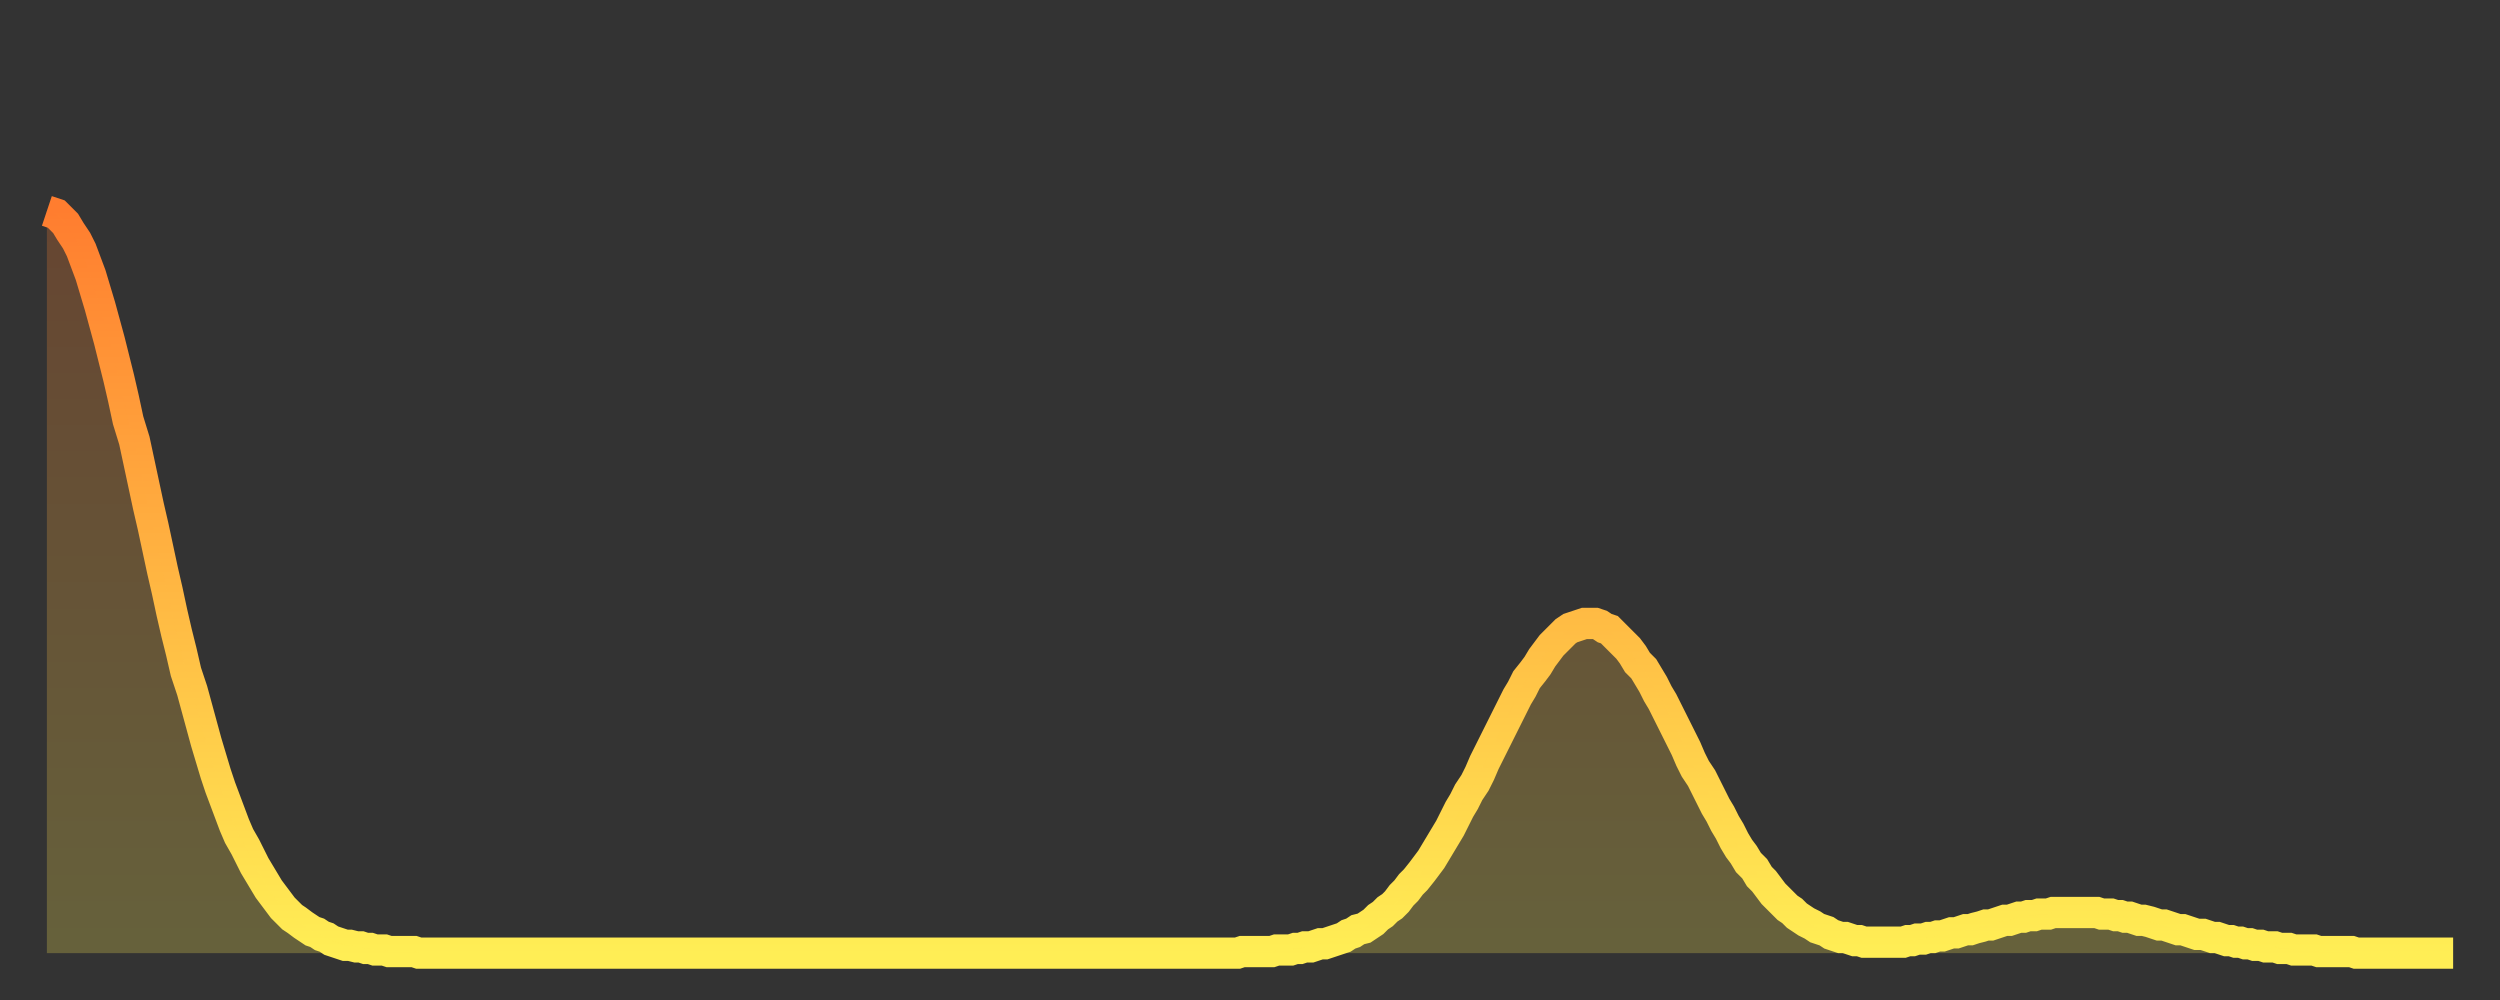
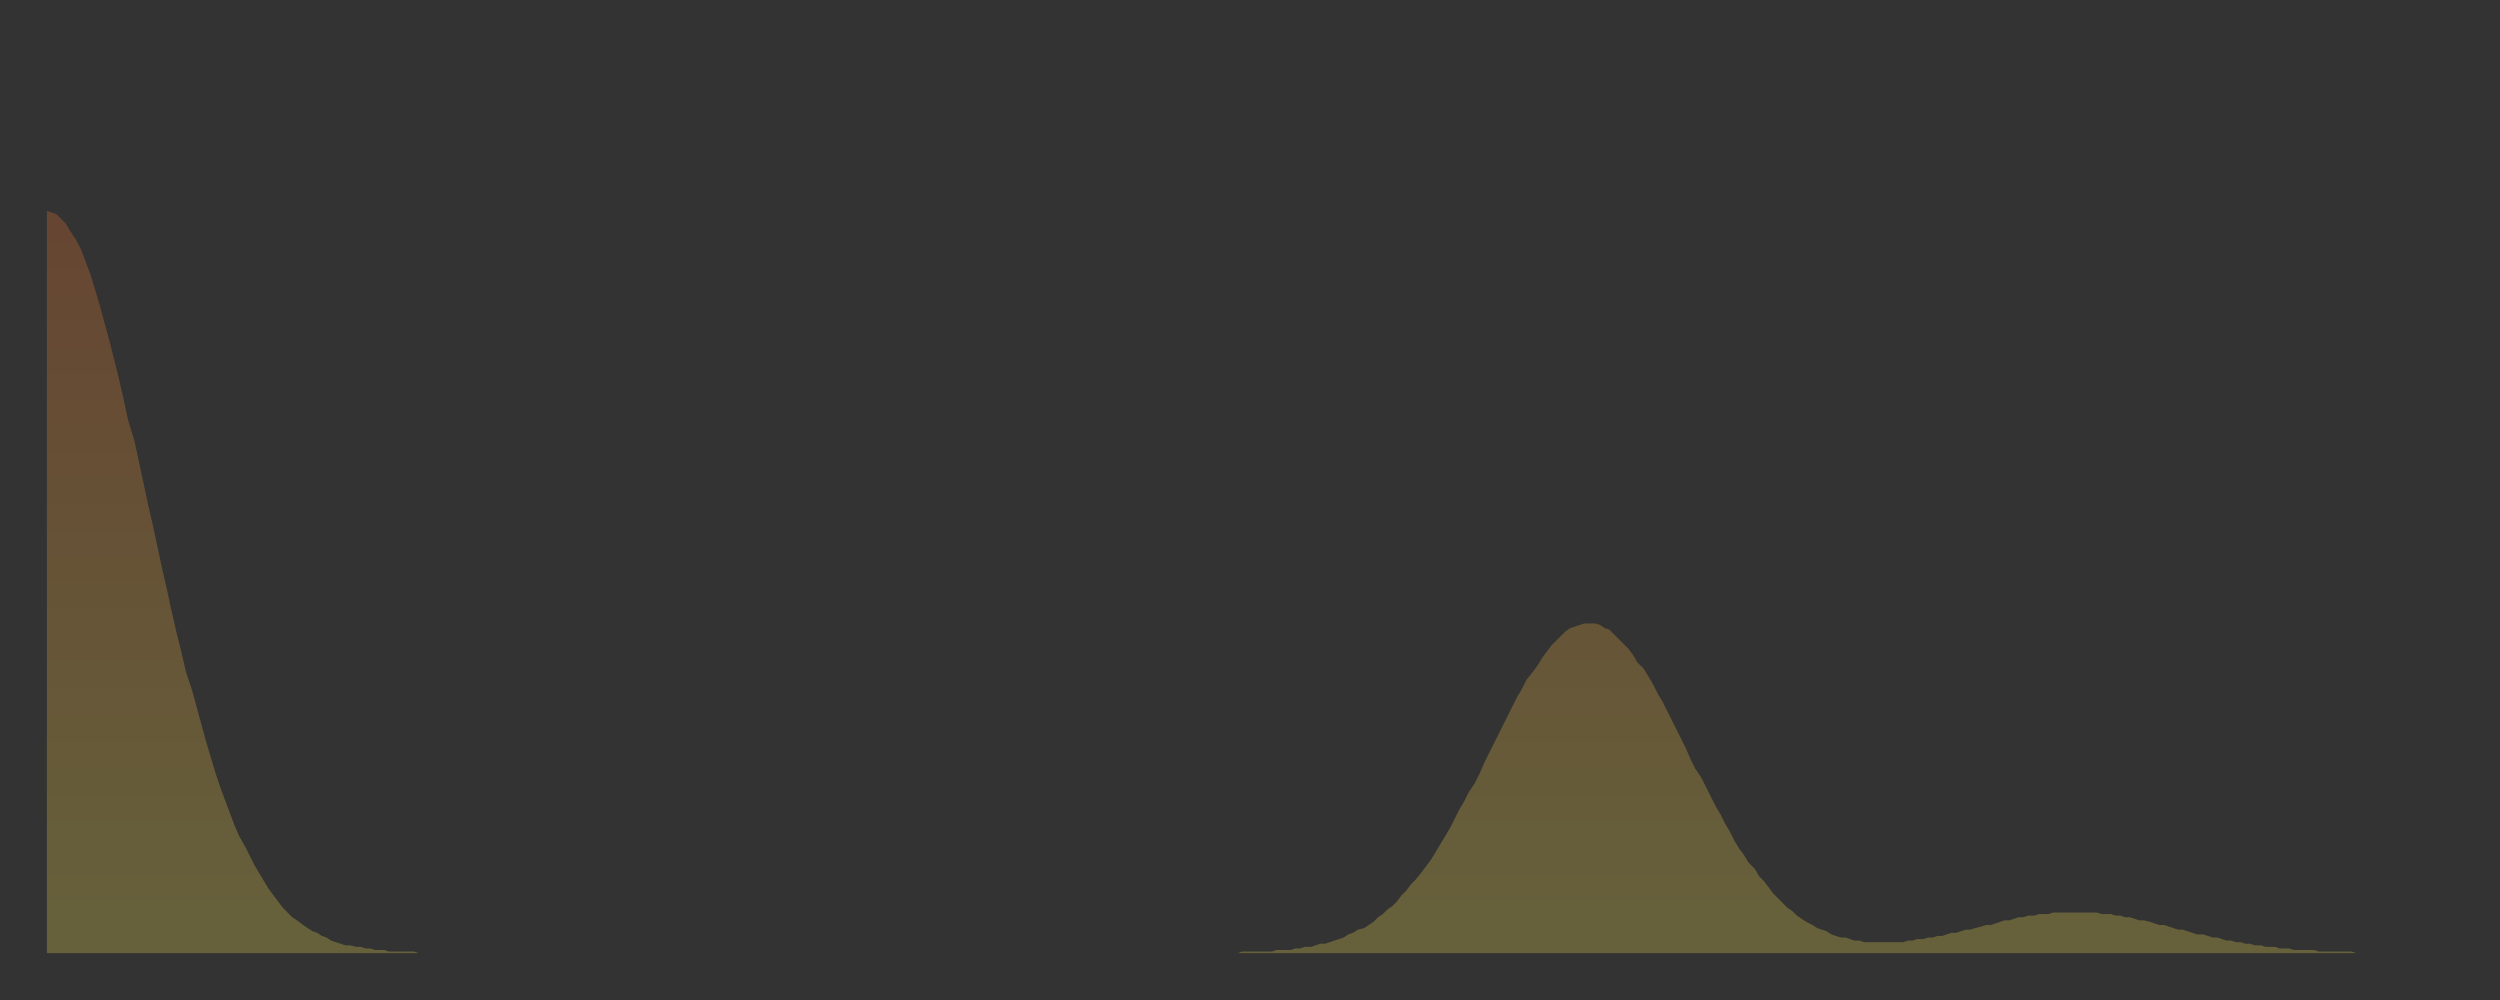
<svg xmlns="http://www.w3.org/2000/svg" baseProfile="full" height="64" version="1.1" width="160">
  <rect width="100%" height="100%" fill="#333333" stroke="none" />
  <defs>
    <linearGradient id="id1044390" x1="0" x2="0" y1="0" y2="1">
      <stop offset="0%" stop-color="#ff7d2f" />
      <stop offset="50%" stop-color="#ffb642" />
      <stop offset="100%" stop-color="#ffee55" />
    </linearGradient>
  </defs>
  <g transform="translate(3,3)">
    <g>
-       <path d="M 0.0 10.5 0.3 10.6 0.6 10.7 0.9 11.0 1.2 11.3 1.5 11.8 1.9 12.4 2.2 13.0 2.5 13.8 2.8 14.6 3.1 15.6 3.4 16.6 3.7 17.7 4.0 18.8 4.3 20.0 4.6 21.2 4.9 22.5 5.2 23.9 5.6 25.2 5.9 26.6 6.2 28.0 6.5 29.4 6.8 30.7 7.1 32.1 7.4 33.5 7.7 34.8 8.0 36.2 8.3 37.5 8.6 38.7 8.9 40.0 9.3 41.2 9.6 42.3 9.9 43.4 10.2 44.5 10.5 45.5 10.8 46.5 11.1 47.4 11.4 48.2 11.7 49.0 12.0 49.8 12.3 50.5 12.7 51.2 13.0 51.8 13.3 52.4 13.6 52.9 13.9 53.4 14.2 53.9 14.5 54.3 14.8 54.7 15.1 55.1 15.4 55.4 15.7 55.7 16.0 55.9 16.4 56.2 16.7 56.4 17.0 56.6 17.3 56.7 17.6 56.9 17.9 57.0 18.2 57.2 18.5 57.3 18.8 57.4 19.1 57.5 19.4 57.5 19.8 57.6 20.1 57.6 20.4 57.7 20.7 57.7 21.0 57.8 21.3 57.8 21.6 57.8 21.9 57.9 22.2 57.9 22.5 57.9 22.8 57.9 23.1 57.9 23.5 57.9 23.8 58.0 24.1 58.0 24.4 58.0 24.7 58.0 25.0 58.0 25.3 58.0 25.6 58.0 25.9 58.0 26.2 58.0 26.5 58.0 26.8 58.0 27.2 58.0 27.5 58.0 27.8 58.0 28.1 58.0 28.4 58.0 28.7 58.0 29.0 58.0 29.3 58.0 29.6 58.0 29.9 58.0 30.2 58.0 30.6 58.0 30.9 58.0 31.2 58.0 31.5 58.0 31.8 58.0 32.1 58.0 32.4 58.0 32.7 58.0 33.0 58.0 33.3 58.0 33.6 58.0 33.9 58.0 34.3 58.0 34.6 58.0 34.9 58.0 35.2 58.0 35.5 58.0 35.8 58.0 36.1 58.0 36.4 58.0 36.7 58.0 37.0 58.0 37.3 58.0 37.7 58.0 38.0 58.0 38.3 58.0 38.6 58.0 38.9 58.0 39.2 58.0 39.5 58.0 39.8 58.0 40.1 58.0 40.4 58.0 40.7 58.0 41.0 58.0 41.4 58.0 41.7 58.0 42.0 58.0 42.3 58.0 42.6 58.0 42.9 58.0 43.2 58.0 43.5 58.0 43.8 58.0 44.1 58.0 44.4 58.0 44.7 58.0 45.1 58.0 45.4 58.0 45.7 58.0 46.0 58.0 46.3 58.0 46.6 58.0 46.9 58.0 47.2 58.0 47.5 58.0 47.8 58.0 48.1 58.0 48.5 58.0 48.8 58.0 49.1 58.0 49.4 58.0 49.7 58.0 50.0 58.0 50.3 58.0 50.6 58.0 50.9 58.0 51.2 58.0 51.5 58.0 51.8 58.0 52.2 58.0 52.5 58.0 52.8 58.0 53.1 58.0 53.4 58.0 53.7 58.0 54.0 58.0 54.3 58.0 54.6 58.0 54.9 58.0 55.2 58.0 55.6 58.0 55.9 58.0 56.2 58.0 56.5 58.0 56.8 58.0 57.1 58.0 57.4 58.0 57.7 58.0 58.0 58.0 58.3 58.0 58.6 58.0 58.9 58.0 59.3 58.0 59.6 58.0 59.9 58.0 60.2 58.0 60.5 58.0 60.8 58.0 61.1 58.0 61.4 58.0 61.7 58.0 62.0 58.0 62.3 58.0 62.6 58.0 63.0 58.0 63.3 58.0 63.6 58.0 63.9 58.0 64.2 58.0 64.5 58.0 64.8 58.0 65.1 58.0 65.4 58.0 65.7 58.0 66.0 58.0 66.4 58.0 66.7 58.0 67.0 58.0 67.3 58.0 67.6 58.0 67.9 58.0 68.2 58.0 68.5 58.0 68.8 58.0 69.1 58.0 69.4 58.0 69.7 58.0 70.1 58.0 70.4 58.0 70.7 58.0 71.0 58.0 71.3 58.0 71.6 58.0 71.9 58.0 72.2 58.0 72.5 58.0 72.8 58.0 73.1 58.0 73.5 58.0 73.8 58.0 74.1 58.0 74.4 58.0 74.7 58.0 75.0 58.0 75.3 58.0 75.6 58.0 75.9 58.0 76.2 58.0 76.5 57.9 76.8 57.9 77.2 57.9 77.5 57.9 77.8 57.9 78.1 57.9 78.4 57.9 78.7 57.8 79.0 57.8 79.3 57.8 79.6 57.8 79.9 57.7 80.2 57.7 80.5 57.6 80.9 57.6 81.2 57.5 81.5 57.4 81.8 57.4 82.1 57.3 82.4 57.2 82.7 57.1 83.0 57.0 83.3 56.8 83.6 56.7 83.9 56.5 84.3 56.4 84.6 56.2 84.9 56.0 85.2 55.7 85.5 55.5 85.8 55.2 86.1 55.0 86.4 54.7 86.7 54.3 87.0 54.0 87.3 53.6 87.6 53.3 88.0 52.8 88.3 52.4 88.6 52.0 88.9 51.5 89.2 51.0 89.5 50.5 89.8 50.0 90.1 49.4 90.4 48.8 90.7 48.3 91.0 47.7 91.4 47.1 91.7 46.5 92.0 45.8 92.3 45.2 92.6 44.6 92.9 44.0 93.2 43.4 93.5 42.8 93.8 42.2 94.1 41.6 94.4 41.1 94.7 40.5 95.1 40.0 95.4 39.6 95.7 39.1 96.0 38.7 96.3 38.3 96.6 38.0 96.9 37.7 97.2 37.4 97.5 37.2 97.8 37.1 98.1 37.0 98.4 36.9 98.8 36.9 99.1 36.9 99.4 37.0 99.7 37.2 100.0 37.3 100.3 37.6 100.6 37.9 100.9 38.2 101.2 38.5 101.5 38.9 101.8 39.4 102.2 39.8 102.5 40.3 102.8 40.8 103.1 41.4 103.4 41.9 103.7 42.5 104.0 43.1 104.3 43.7 104.6 44.3 104.9 44.9 105.2 45.6 105.5 46.2 105.9 46.8 106.2 47.4 106.5 48.0 106.8 48.6 107.1 49.1 107.4 49.7 107.7 50.2 108.0 50.8 108.3 51.3 108.6 51.7 108.9 52.2 109.3 52.6 109.6 53.1 109.9 53.4 110.2 53.8 110.5 54.2 110.8 54.5 111.1 54.8 111.4 55.1 111.7 55.3 112.0 55.6 112.3 55.8 112.6 56.0 113.0 56.2 113.3 56.4 113.6 56.5 113.9 56.6 114.2 56.8 114.5 56.9 114.8 57.0 115.1 57.0 115.4 57.1 115.7 57.2 116.0 57.2 116.3 57.3 116.7 57.3 117.0 57.3 117.3 57.3 117.6 57.3 117.9 57.3 118.2 57.3 118.5 57.3 118.8 57.3 119.1 57.2 119.4 57.2 119.7 57.1 120.1 57.1 120.4 57.0 120.7 57.0 121.0 56.9 121.3 56.9 121.6 56.8 121.9 56.7 122.2 56.7 122.5 56.6 122.8 56.5 123.1 56.5 123.4 56.4 123.8 56.3 124.1 56.2 124.4 56.2 124.7 56.1 125.0 56.0 125.3 55.9 125.6 55.9 125.9 55.8 126.2 55.7 126.5 55.7 126.8 55.6 127.2 55.6 127.5 55.5 127.8 55.5 128.1 55.5 128.4 55.4 128.7 55.4 129.0 55.4 129.3 55.4 129.6 55.4 129.9 55.4 130.2 55.4 130.5 55.4 130.9 55.4 131.2 55.4 131.5 55.5 131.8 55.5 132.1 55.5 132.4 55.6 132.7 55.6 133.0 55.7 133.3 55.7 133.6 55.8 133.9 55.9 134.2 55.9 134.6 56.0 134.9 56.1 135.2 56.2 135.5 56.2 135.8 56.3 136.1 56.4 136.4 56.5 136.7 56.5 137.0 56.6 137.3 56.7 137.6 56.8 138.0 56.8 138.3 56.9 138.6 57.0 138.9 57.0 139.2 57.1 139.5 57.2 139.8 57.2 140.1 57.3 140.4 57.3 140.7 57.4 141.0 57.4 141.3 57.5 141.7 57.5 142.0 57.6 142.3 57.6 142.6 57.6 142.9 57.7 143.2 57.7 143.5 57.7 143.8 57.8 144.1 57.8 144.4 57.8 144.7 57.8 145.1 57.8 145.4 57.9 145.7 57.9 146.0 57.9 146.3 57.9 146.6 57.9 146.9 57.9 147.2 57.9 147.5 57.9 147.8 58.0 148.1 58.0 148.4 58.0 148.8 58.0 149.1 58.0 149.4 58.0 149.7 58.0 150.0 58.0 150.3 58.0 150.6 58.0 150.9 58.0 151.2 58.0 151.5 58.0 151.8 58.0 152.1 58.0 152.5 58.0 152.8 58.0 153.1 58.0 153.4 58.0 153.7 58.0 154.0 58.0" fill="none" id="graph-curve" opacity="1" stroke="url(#id1044390)" stroke-width="2" />
      <path d="M 0 58 L 0.0 10.5 0.3 10.6 0.6 10.7 0.9 11.0 1.2 11.3 1.5 11.8 1.9 12.4 2.2 13.0 2.5 13.8 2.8 14.6 3.1 15.6 3.4 16.6 3.7 17.7 4.0 18.8 4.3 20.0 4.6 21.2 4.9 22.5 5.2 23.9 5.6 25.2 5.9 26.6 6.2 28.0 6.5 29.4 6.8 30.7 7.1 32.1 7.4 33.5 7.7 34.8 8.0 36.2 8.3 37.5 8.6 38.7 8.9 40.0 9.3 41.2 9.6 42.3 9.9 43.4 10.2 44.5 10.5 45.5 10.8 46.5 11.1 47.4 11.4 48.2 11.7 49.0 12.0 49.8 12.3 50.5 12.7 51.2 13.0 51.8 13.3 52.4 13.6 52.9 13.9 53.4 14.2 53.9 14.5 54.3 14.8 54.7 15.1 55.1 15.4 55.4 15.7 55.7 16.0 55.9 16.4 56.2 16.7 56.4 17.0 56.6 17.3 56.7 17.6 56.9 17.9 57.0 18.2 57.2 18.5 57.3 18.8 57.4 19.1 57.5 19.4 57.5 19.8 57.6 20.1 57.6 20.4 57.7 20.7 57.7 21.0 57.8 21.3 57.8 21.6 57.8 21.9 57.9 22.2 57.9 22.5 57.9 22.8 57.9 23.1 57.9 23.5 57.9 23.8 58.0 24.1 58.0 24.4 58.0 24.7 58.0 25.0 58.0 25.3 58.0 25.6 58.0 25.9 58.0 26.2 58.0 26.5 58.0 26.8 58.0 27.2 58.0 27.5 58.0 27.8 58.0 28.1 58.0 28.4 58.0 28.7 58.0 29.0 58.0 29.3 58.0 29.6 58.0 29.9 58.0 30.2 58.0 30.6 58.0 30.9 58.0 31.2 58.0 31.5 58.0 31.8 58.0 32.1 58.0 32.4 58.0 32.7 58.0 33.0 58.0 33.3 58.0 33.6 58.0 33.9 58.0 34.3 58.0 34.6 58.0 34.9 58.0 35.2 58.0 35.5 58.0 35.8 58.0 36.1 58.0 36.4 58.0 36.7 58.0 37.0 58.0 37.3 58.0 37.7 58.0 38.0 58.0 38.3 58.0 38.6 58.0 38.9 58.0 39.2 58.0 39.5 58.0 39.8 58.0 40.1 58.0 40.4 58.0 40.7 58.0 41.0 58.0 41.4 58.0 41.7 58.0 42.0 58.0 42.3 58.0 42.6 58.0 42.9 58.0 43.2 58.0 43.5 58.0 43.8 58.0 44.1 58.0 44.4 58.0 44.7 58.0 45.1 58.0 45.4 58.0 45.7 58.0 46.0 58.0 46.3 58.0 46.6 58.0 46.9 58.0 47.2 58.0 47.5 58.0 47.8 58.0 48.1 58.0 48.5 58.0 48.8 58.0 49.1 58.0 49.4 58.0 49.7 58.0 50.0 58.0 50.3 58.0 50.6 58.0 50.9 58.0 51.2 58.0 51.5 58.0 51.8 58.0 52.2 58.0 52.5 58.0 52.8 58.0 53.1 58.0 53.4 58.0 53.7 58.0 54.0 58.0 54.3 58.0 54.6 58.0 54.9 58.0 55.2 58.0 55.6 58.0 55.9 58.0 56.2 58.0 56.5 58.0 56.8 58.0 57.1 58.0 57.4 58.0 57.7 58.0 58.0 58.0 58.3 58.0 58.6 58.0 58.9 58.0 59.3 58.0 59.6 58.0 59.9 58.0 60.2 58.0 60.5 58.0 60.8 58.0 61.1 58.0 61.4 58.0 61.7 58.0 62.0 58.0 62.3 58.0 62.6 58.0 63.0 58.0 63.3 58.0 63.6 58.0 63.9 58.0 64.2 58.0 64.5 58.0 64.8 58.0 65.1 58.0 65.4 58.0 65.7 58.0 66.0 58.0 66.4 58.0 66.7 58.0 67.0 58.0 67.3 58.0 67.6 58.0 67.9 58.0 68.2 58.0 68.5 58.0 68.8 58.0 69.1 58.0 69.4 58.0 69.7 58.0 70.1 58.0 70.4 58.0 70.7 58.0 71.0 58.0 71.3 58.0 71.6 58.0 71.9 58.0 72.2 58.0 72.5 58.0 72.8 58.0 73.1 58.0 73.5 58.0 73.8 58.0 74.1 58.0 74.4 58.0 74.7 58.0 75.0 58.0 75.3 58.0 75.6 58.0 75.9 58.0 76.2 58.0 76.5 57.9 76.8 57.9 77.2 57.9 77.5 57.9 77.8 57.9 78.1 57.9 78.4 57.9 78.7 57.8 79.0 57.8 79.3 57.8 79.6 57.8 79.9 57.7 80.2 57.7 80.5 57.6 80.9 57.6 81.2 57.5 81.5 57.4 81.8 57.4 82.1 57.3 82.4 57.2 82.7 57.1 83.0 57.0 83.3 56.8 83.6 56.7 83.9 56.5 84.3 56.4 84.6 56.2 84.9 56.0 85.2 55.7 85.5 55.5 85.8 55.2 86.1 55.0 86.4 54.7 86.7 54.3 87.0 54.0 87.3 53.6 87.6 53.3 88.0 52.8 88.3 52.4 88.6 52.0 88.9 51.5 89.2 51.0 89.5 50.5 89.8 50.0 90.1 49.4 90.4 48.8 90.7 48.3 91.0 47.7 91.4 47.1 91.7 46.5 92.0 45.8 92.3 45.2 92.6 44.6 92.9 44.0 93.2 43.4 93.5 42.8 93.8 42.2 94.1 41.6 94.4 41.1 94.7 40.5 95.1 40.0 95.4 39.6 95.7 39.1 96.0 38.7 96.3 38.3 96.6 38.0 96.9 37.7 97.2 37.4 97.5 37.2 97.8 37.1 98.1 37.0 98.4 36.9 98.8 36.9 99.1 36.9 99.4 37.0 99.7 37.2 100.0 37.3 100.3 37.6 100.6 37.9 100.9 38.2 101.2 38.5 101.5 38.9 101.8 39.4 102.2 39.8 102.5 40.3 102.8 40.8 103.1 41.4 103.4 41.9 103.7 42.5 104.0 43.1 104.3 43.7 104.6 44.3 104.9 44.9 105.2 45.6 105.5 46.2 105.9 46.8 106.2 47.4 106.5 48.0 106.8 48.6 107.1 49.1 107.4 49.7 107.7 50.2 108.0 50.8 108.3 51.3 108.6 51.7 108.9 52.2 109.3 52.6 109.6 53.1 109.9 53.4 110.2 53.8 110.5 54.2 110.8 54.5 111.1 54.8 111.4 55.1 111.7 55.3 112.0 55.6 112.3 55.8 112.6 56.0 113.0 56.2 113.3 56.4 113.6 56.5 113.9 56.6 114.2 56.8 114.5 56.9 114.8 57.0 115.1 57.0 115.4 57.1 115.7 57.2 116.0 57.2 116.3 57.3 116.7 57.3 117.0 57.3 117.3 57.3 117.6 57.3 117.9 57.3 118.2 57.3 118.5 57.3 118.8 57.3 119.1 57.2 119.4 57.2 119.7 57.1 120.1 57.1 120.4 57.0 120.7 57.0 121.0 56.9 121.3 56.9 121.6 56.8 121.9 56.7 122.2 56.7 122.5 56.6 122.8 56.5 123.1 56.5 123.4 56.4 123.8 56.3 124.1 56.2 124.4 56.2 124.7 56.1 125.0 56.0 125.3 55.9 125.6 55.9 125.9 55.8 126.2 55.7 126.5 55.7 126.8 55.6 127.2 55.6 127.5 55.5 127.8 55.5 128.1 55.5 128.4 55.4 128.7 55.4 129.0 55.4 129.3 55.4 129.6 55.4 129.9 55.4 130.2 55.4 130.5 55.4 130.9 55.4 131.2 55.4 131.5 55.5 131.8 55.5 132.1 55.5 132.4 55.6 132.7 55.6 133.0 55.7 133.3 55.7 133.6 55.8 133.9 55.9 134.2 55.9 134.6 56.0 134.9 56.1 135.2 56.2 135.5 56.2 135.8 56.3 136.1 56.4 136.4 56.5 136.7 56.5 137.0 56.6 137.3 56.7 137.6 56.8 138.0 56.8 138.3 56.9 138.6 57.0 138.9 57.0 139.2 57.1 139.5 57.2 139.8 57.2 140.1 57.3 140.4 57.3 140.7 57.4 141.0 57.4 141.3 57.5 141.7 57.5 142.0 57.6 142.3 57.6 142.6 57.6 142.9 57.7 143.2 57.7 143.5 57.7 143.8 57.8 144.1 57.8 144.4 57.8 144.7 57.8 145.1 57.8 145.4 57.9 145.7 57.9 146.0 57.9 146.3 57.9 146.6 57.9 146.9 57.9 147.2 57.9 147.5 57.9 147.8 58.0 148.1 58.0 148.4 58.0 148.8 58.0 149.1 58.0 149.4 58.0 149.7 58.0 150.0 58.0 150.3 58.0 150.6 58.0 150.9 58.0 151.2 58.0 151.5 58.0 151.8 58.0 152.1 58.0 152.5 58.0 152.8 58.0 153.1 58.0 153.4 58.0 153.7 58.0 154.0 58.0 154 58" fill="url(#id1044390)" fill-opacity=".25" id="graph-shadow" />
    </g>
  </g>
</svg>